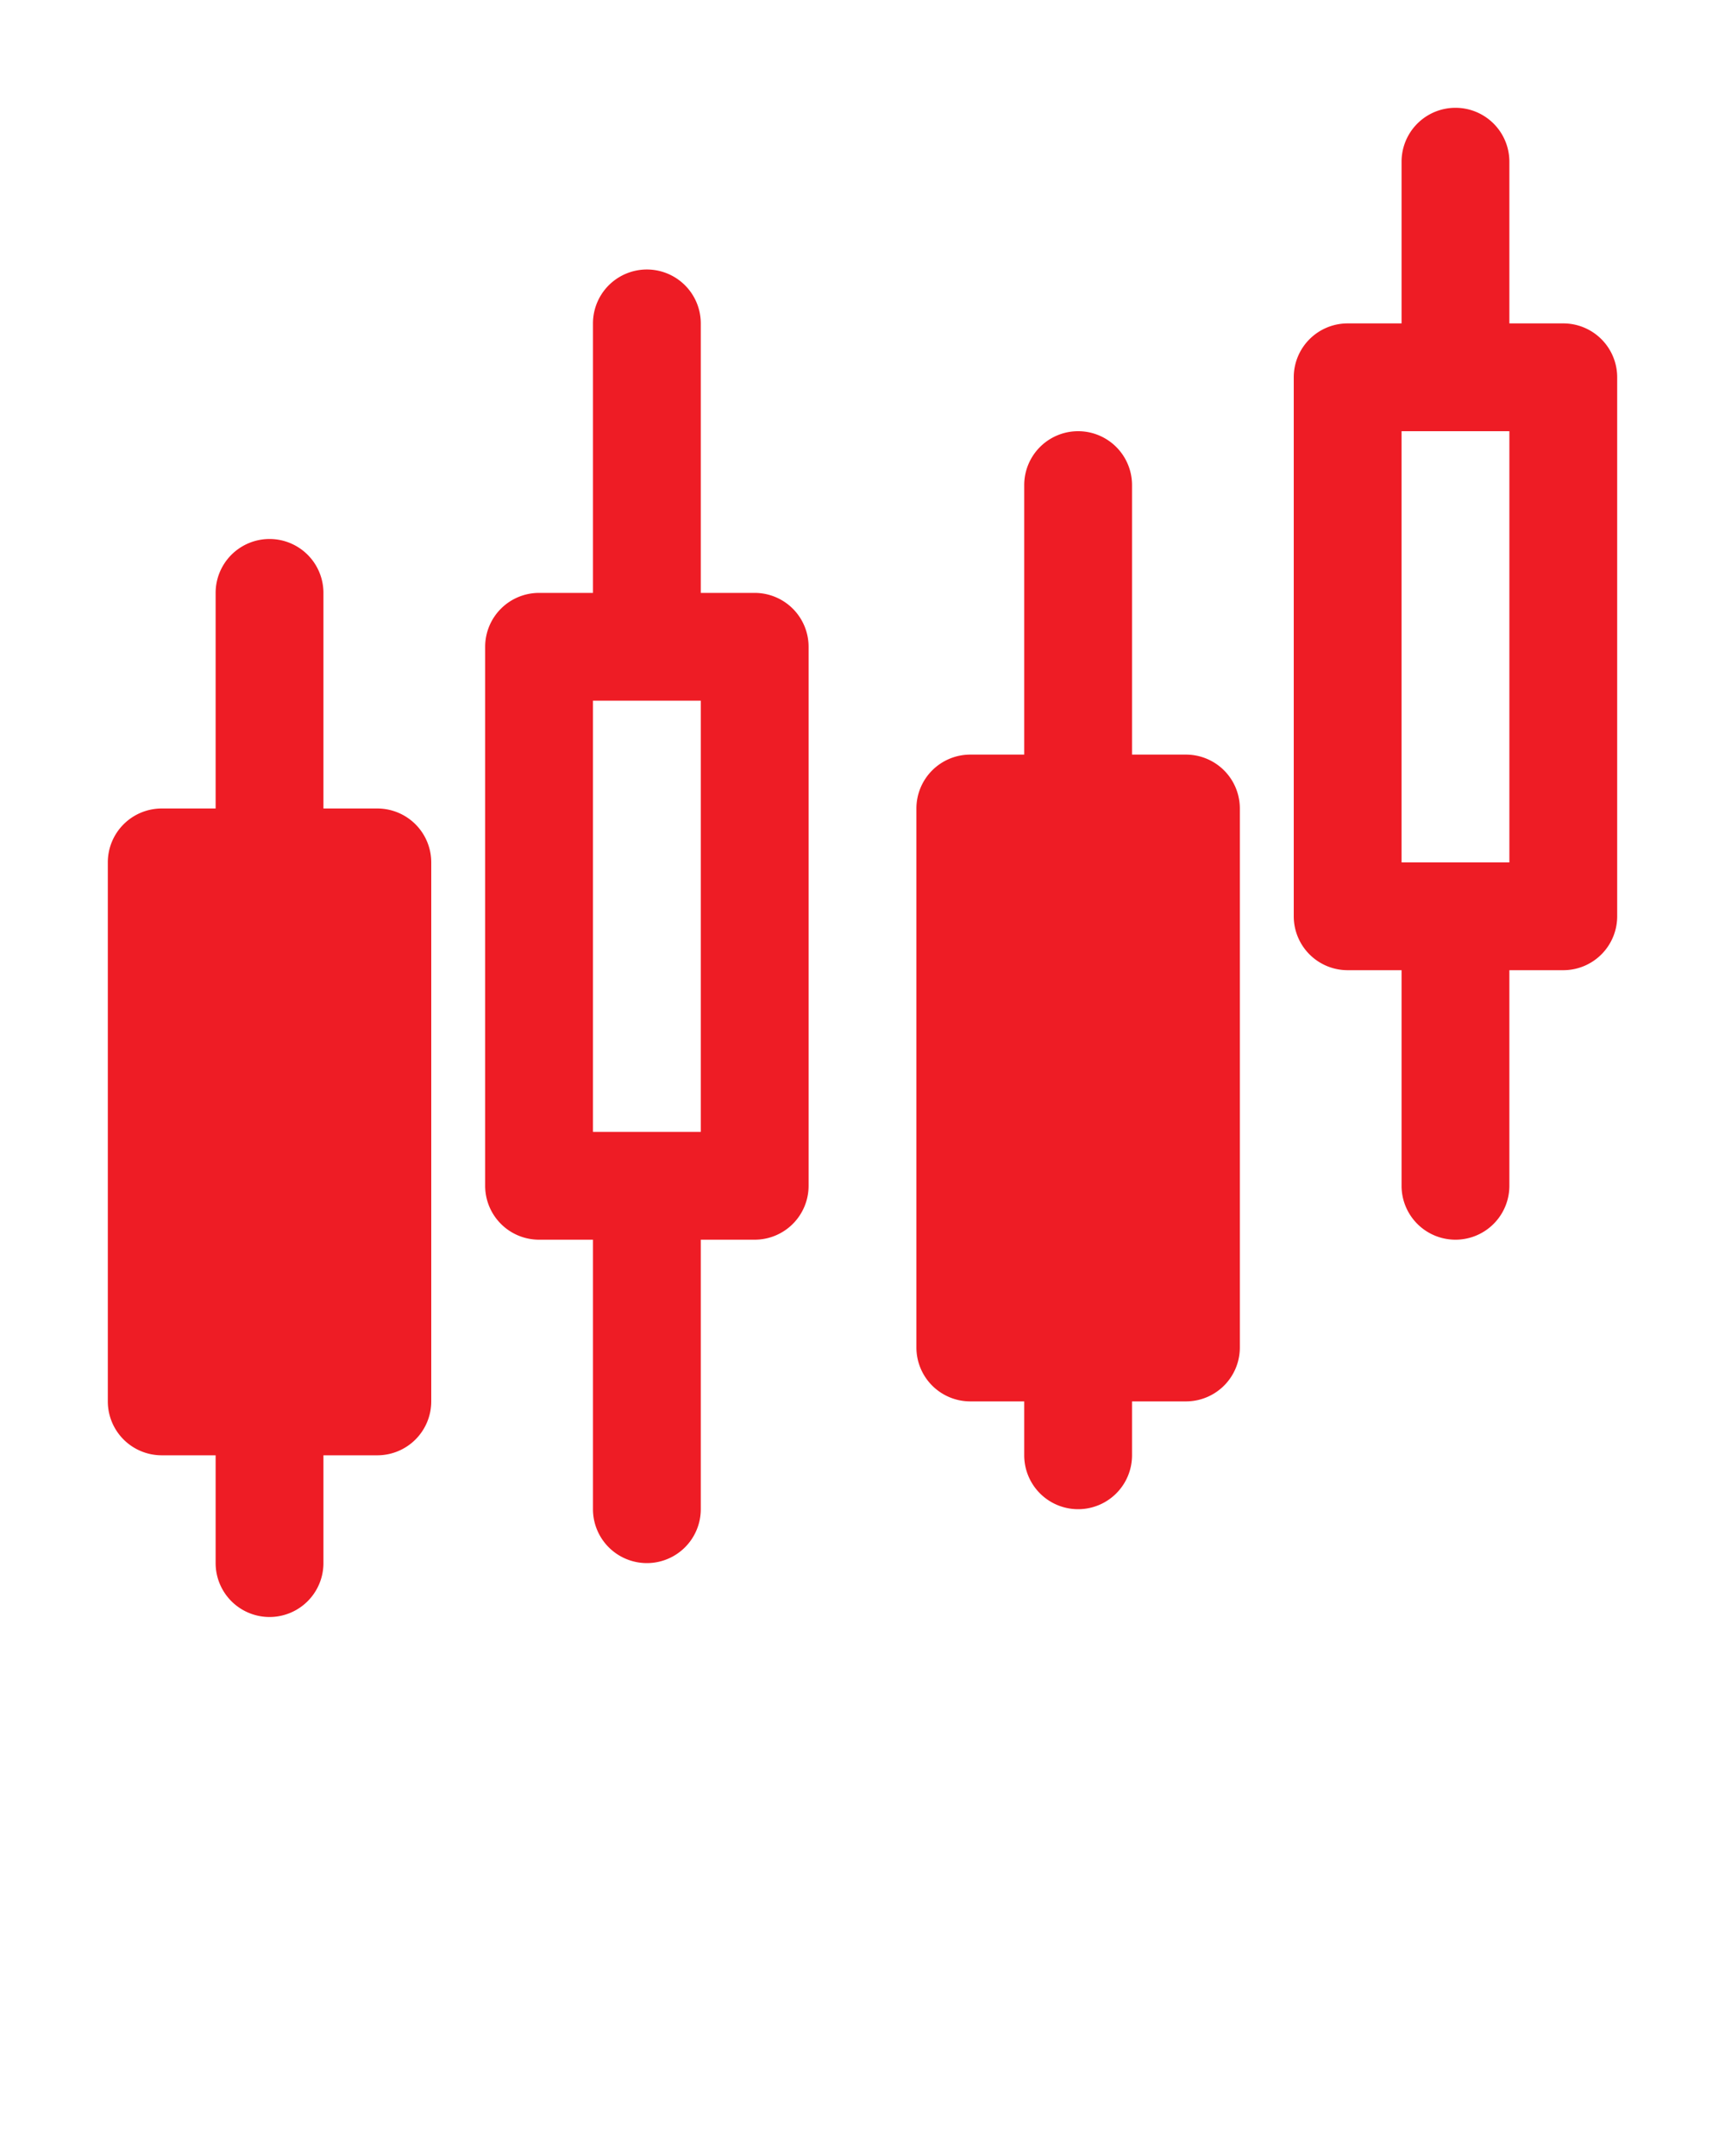
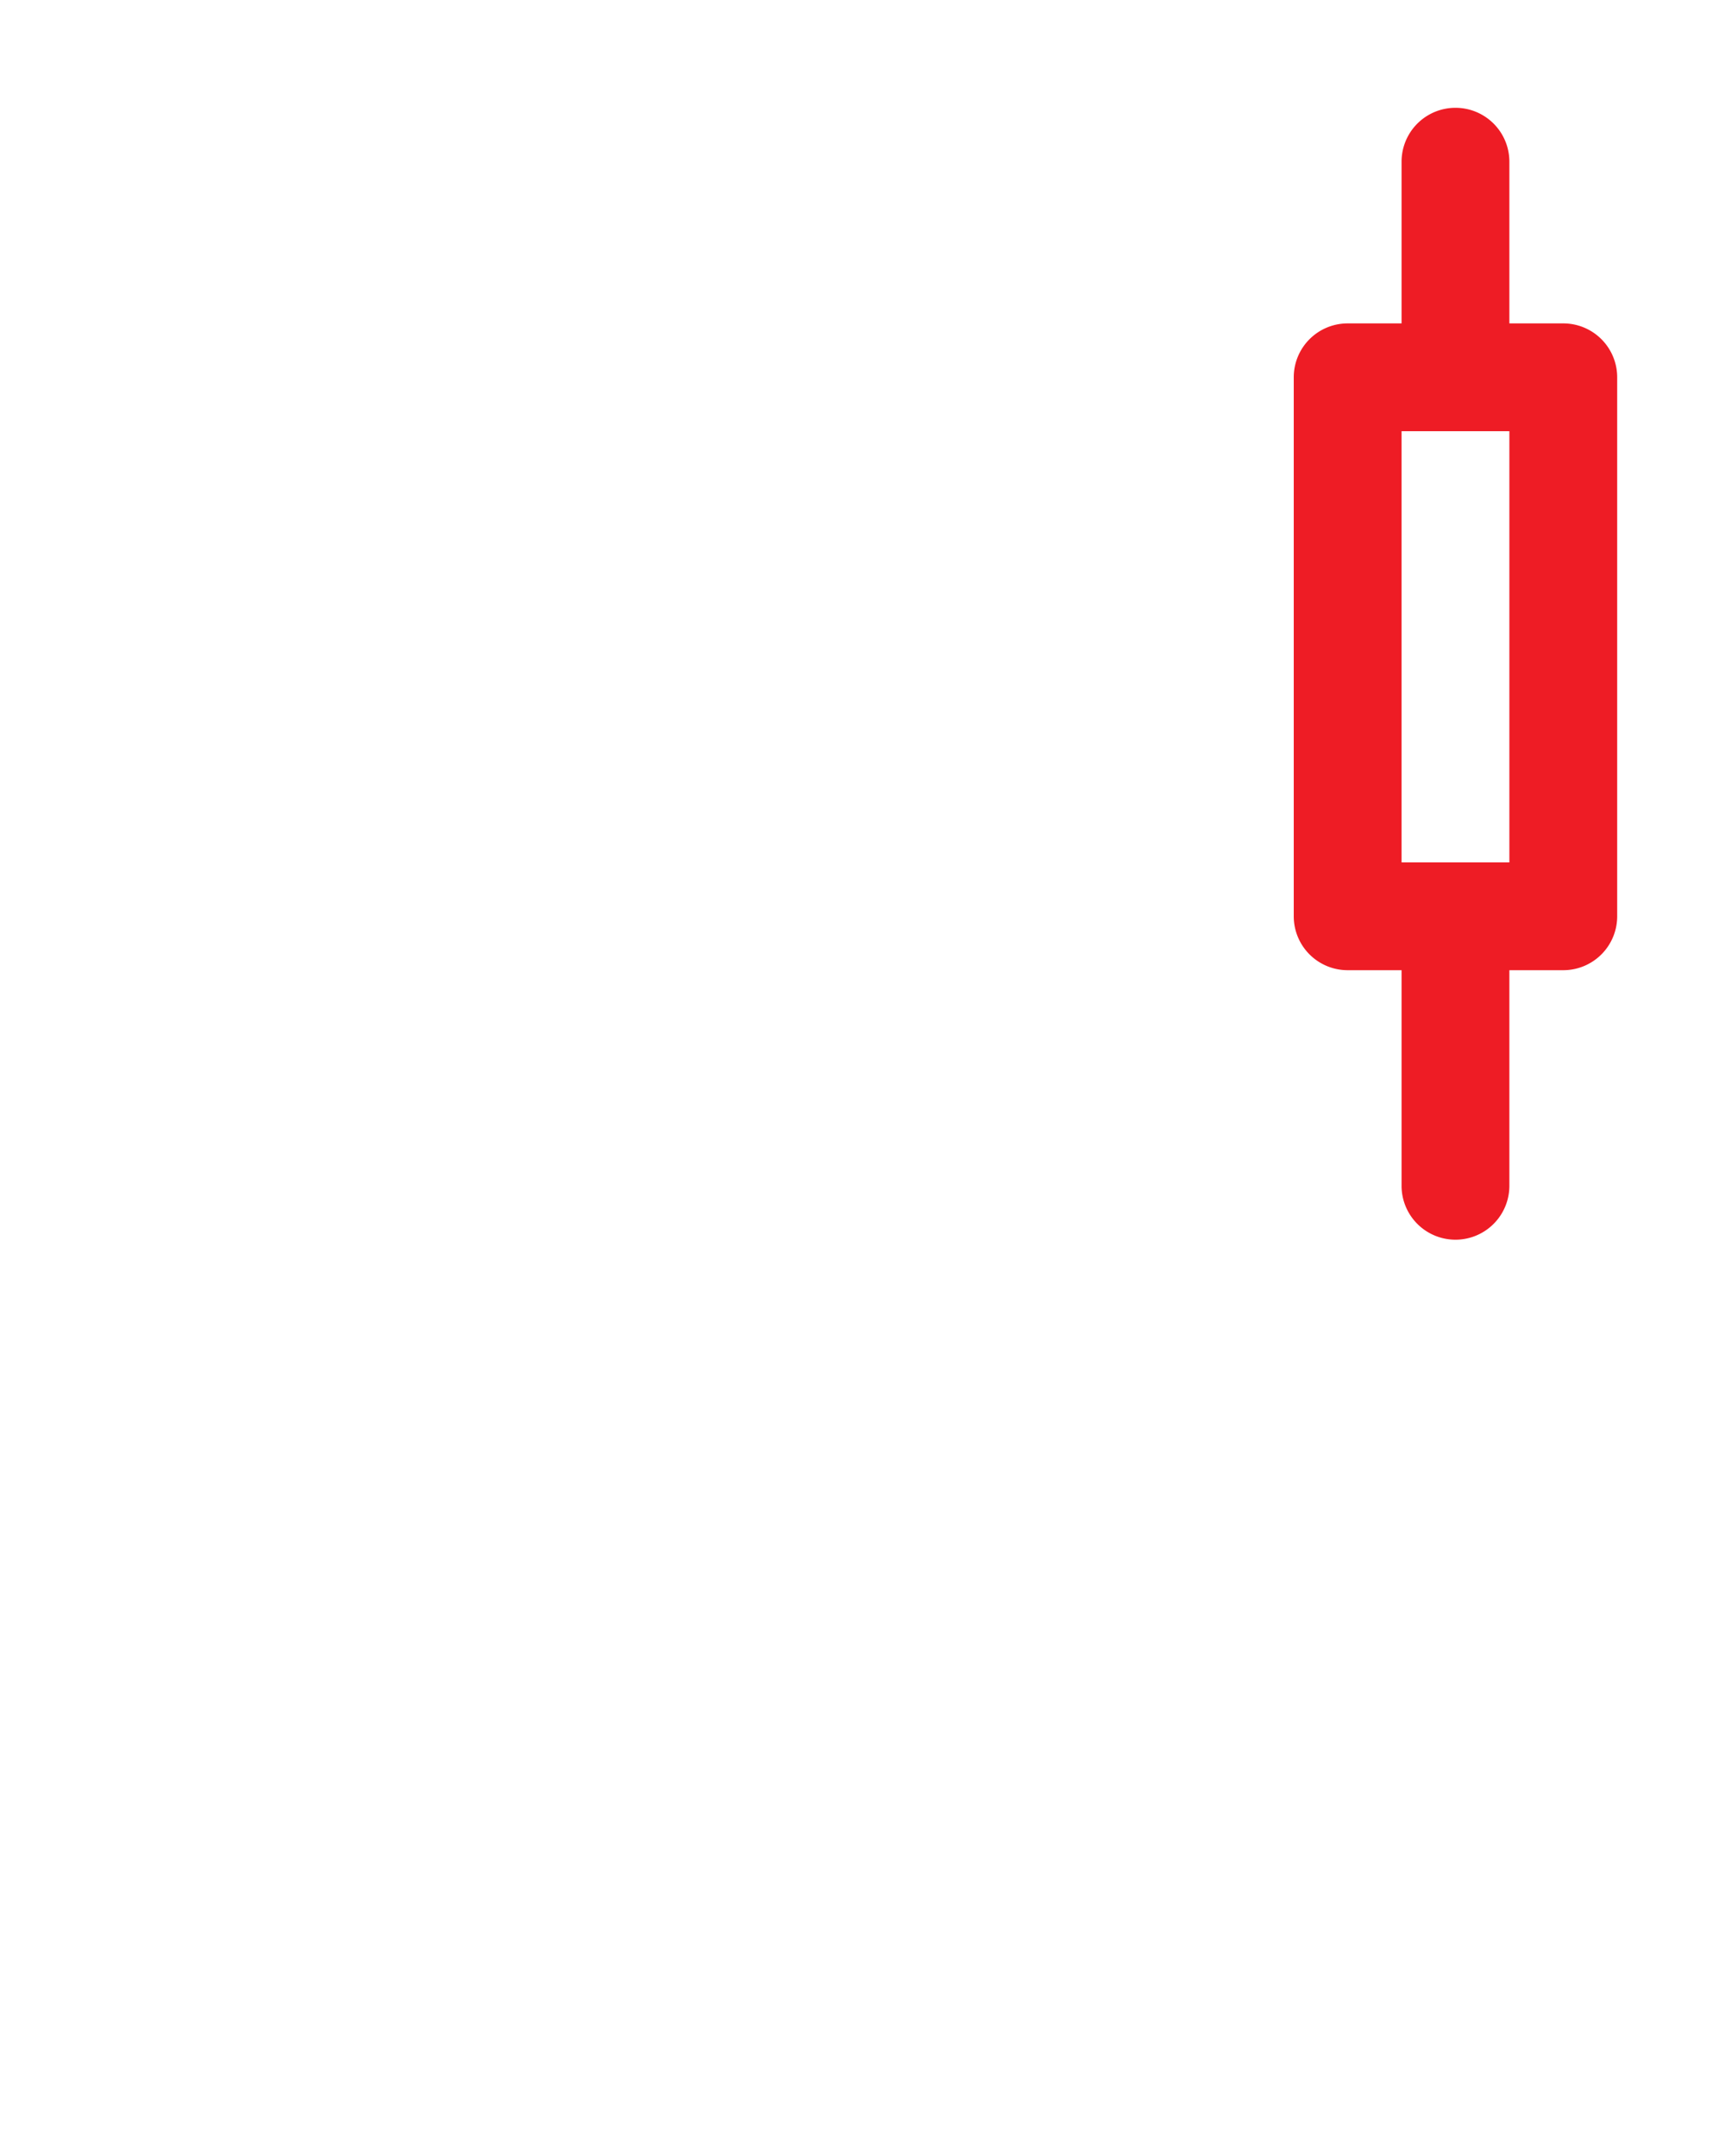
<svg xmlns="http://www.w3.org/2000/svg" data-name="Layer 1" viewBox="0 0 32 40" x="0px" y="0px" fill="#ee1c25">
-   <path d="M7,15H6V11a1,1,0,0,0-2,0v4H3a1,1,0,0,0-1,1V26a1,1,0,0,0,1,1H4v2a1,1,0,0,0,2,0V27H7a1,1,0,0,0,1-1V16A1,1,0,0,0,7,15Z" />
-   <path d="M14,11H13V6a1,1,0,0,0-2,0v5H10a1,1,0,0,0-1,1V22a1,1,0,0,0,1,1h1v5a1,1,0,0,0,2,0V23h1a1,1,0,0,0,1-1V12A1,1,0,0,0,14,11ZM13,21H11V13h2Z" />
-   <path d="M22,14H21V9a1,1,0,0,0-2,0v5H18a1,1,0,0,0-1,1V25a1,1,0,0,0,1,1h1v1a1,1,0,0,0,2,0V26h1a1,1,0,0,0,1-1V15A1,1,0,0,0,22,14Z" />
  <path d="M29,6H28V3a1,1,0,0,0-2,0V6H25a1,1,0,0,0-1,1V17a1,1,0,0,0,1,1h1v4a1,1,0,0,0,2,0V18h1a1,1,0,0,0,1-1V7A1,1,0,0,0,29,6ZM28,16H26V8h2Z" />
</svg>